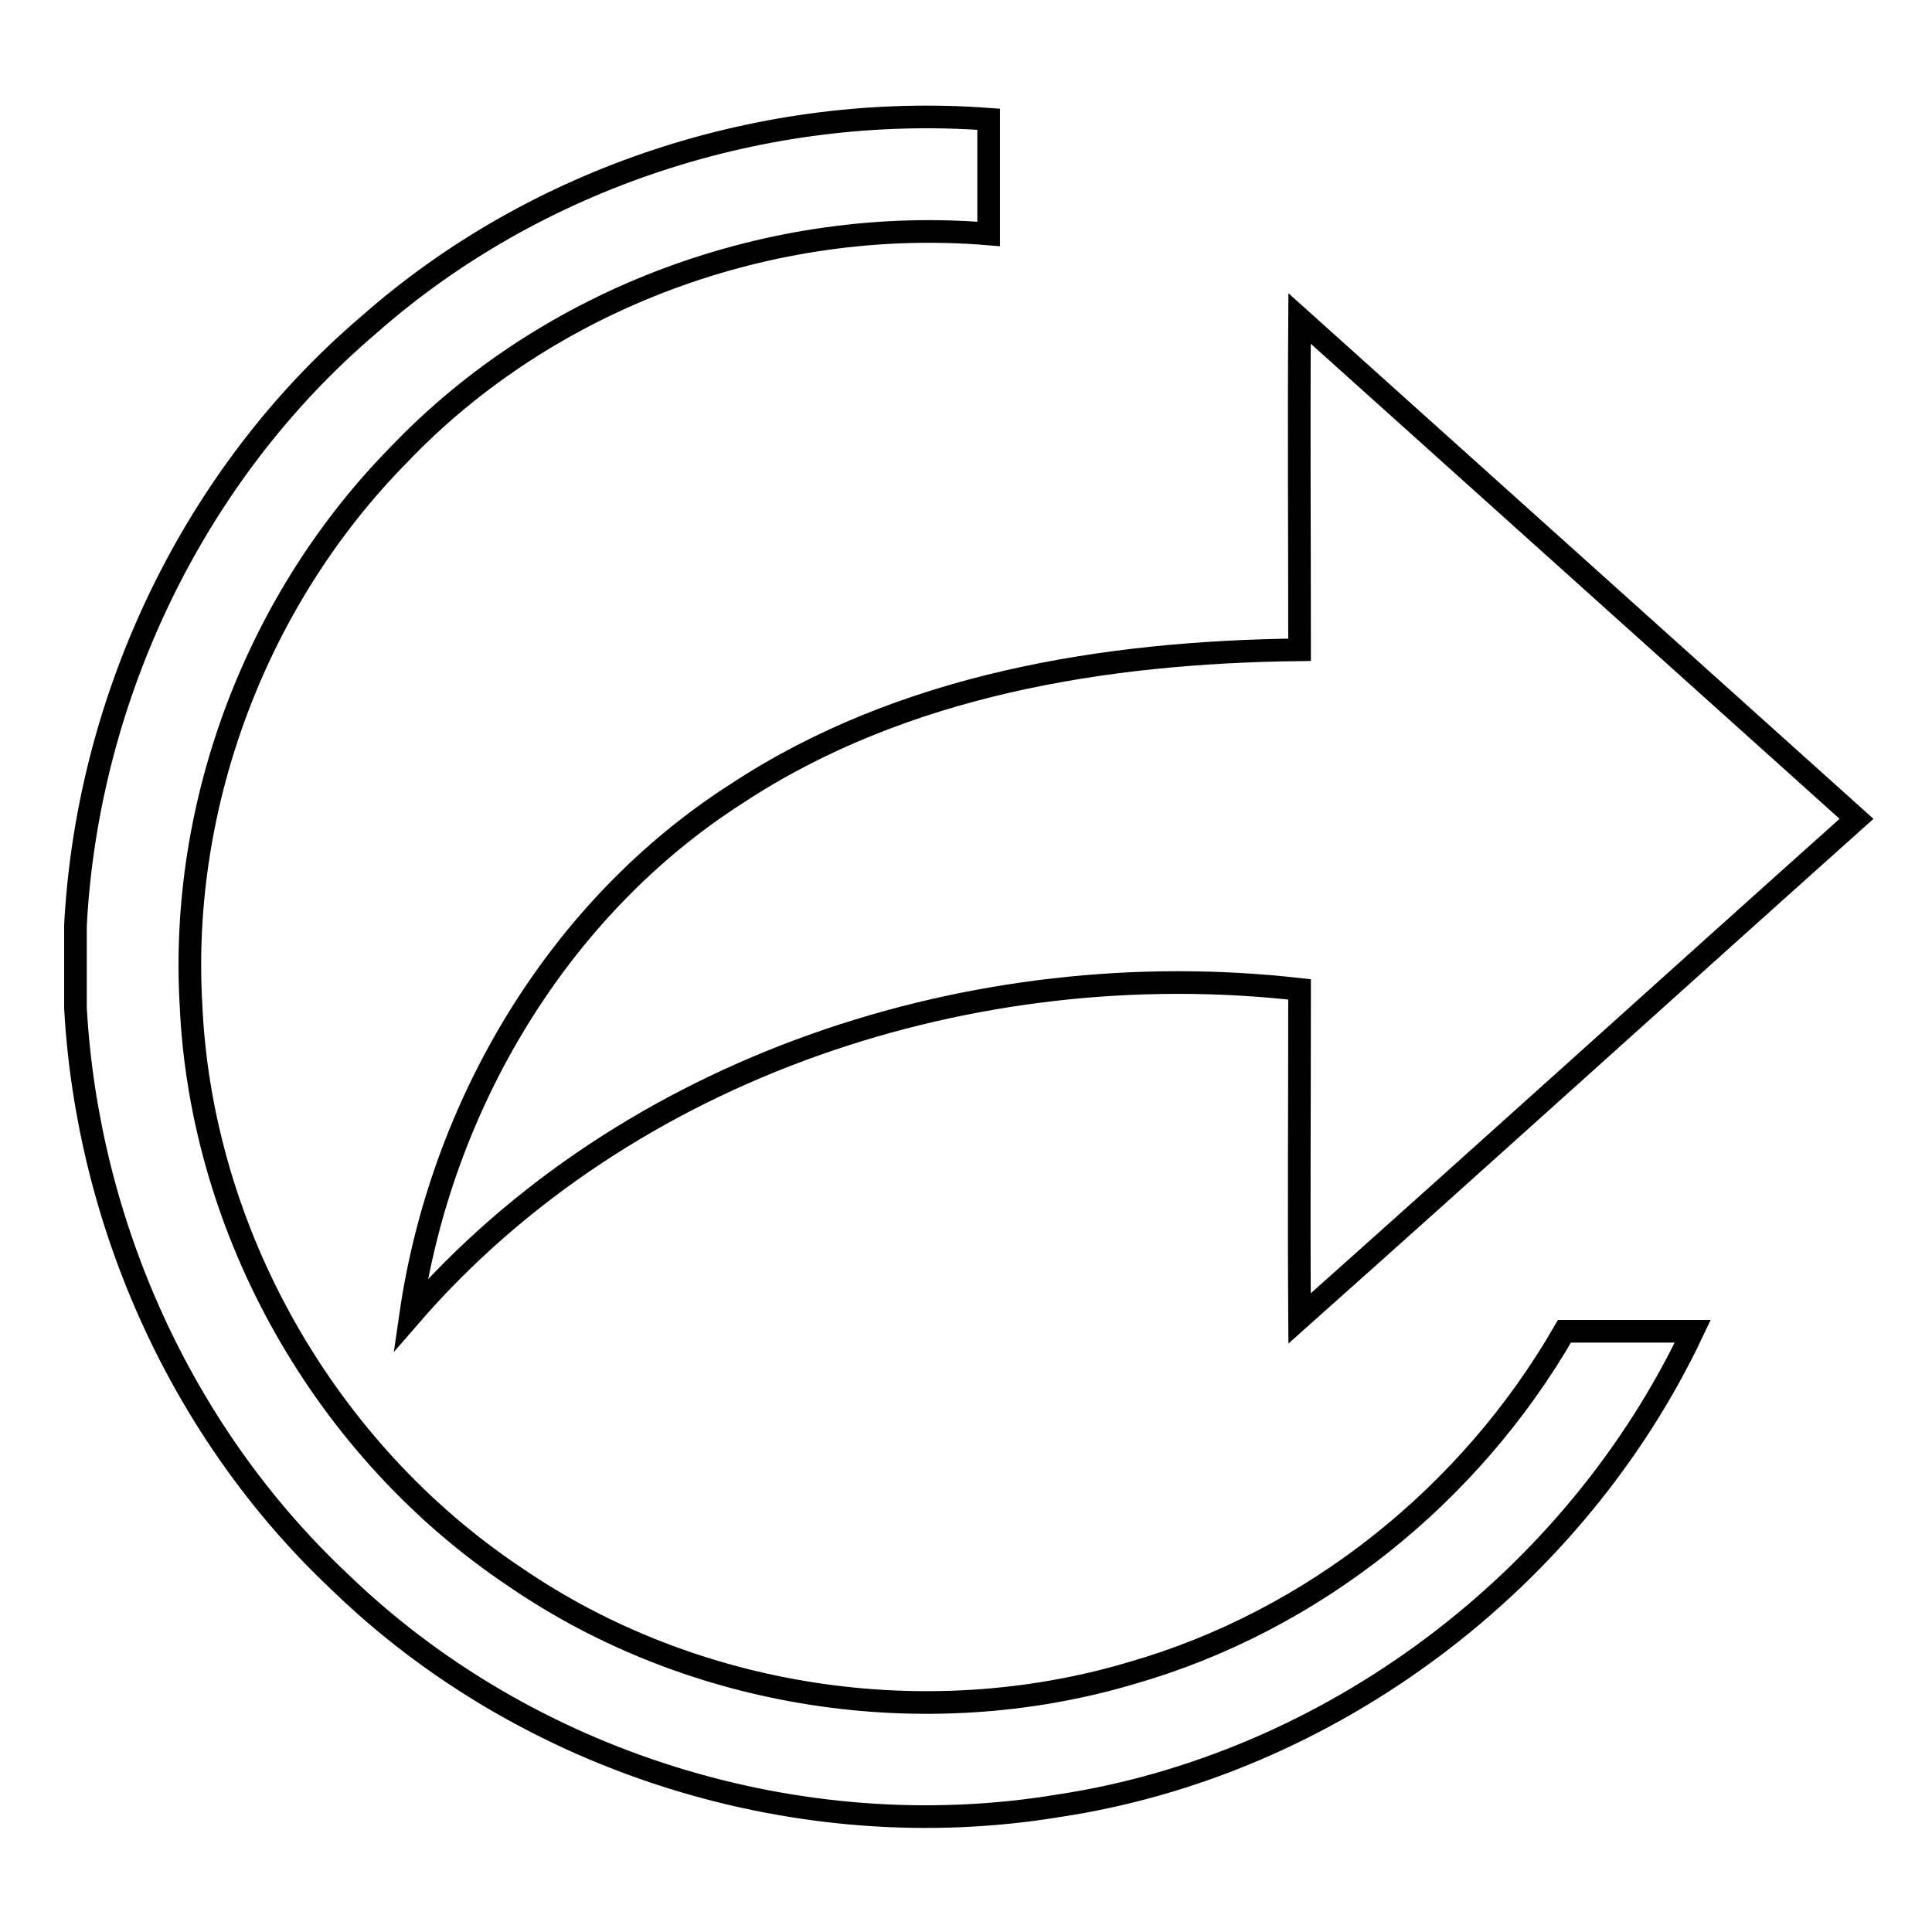
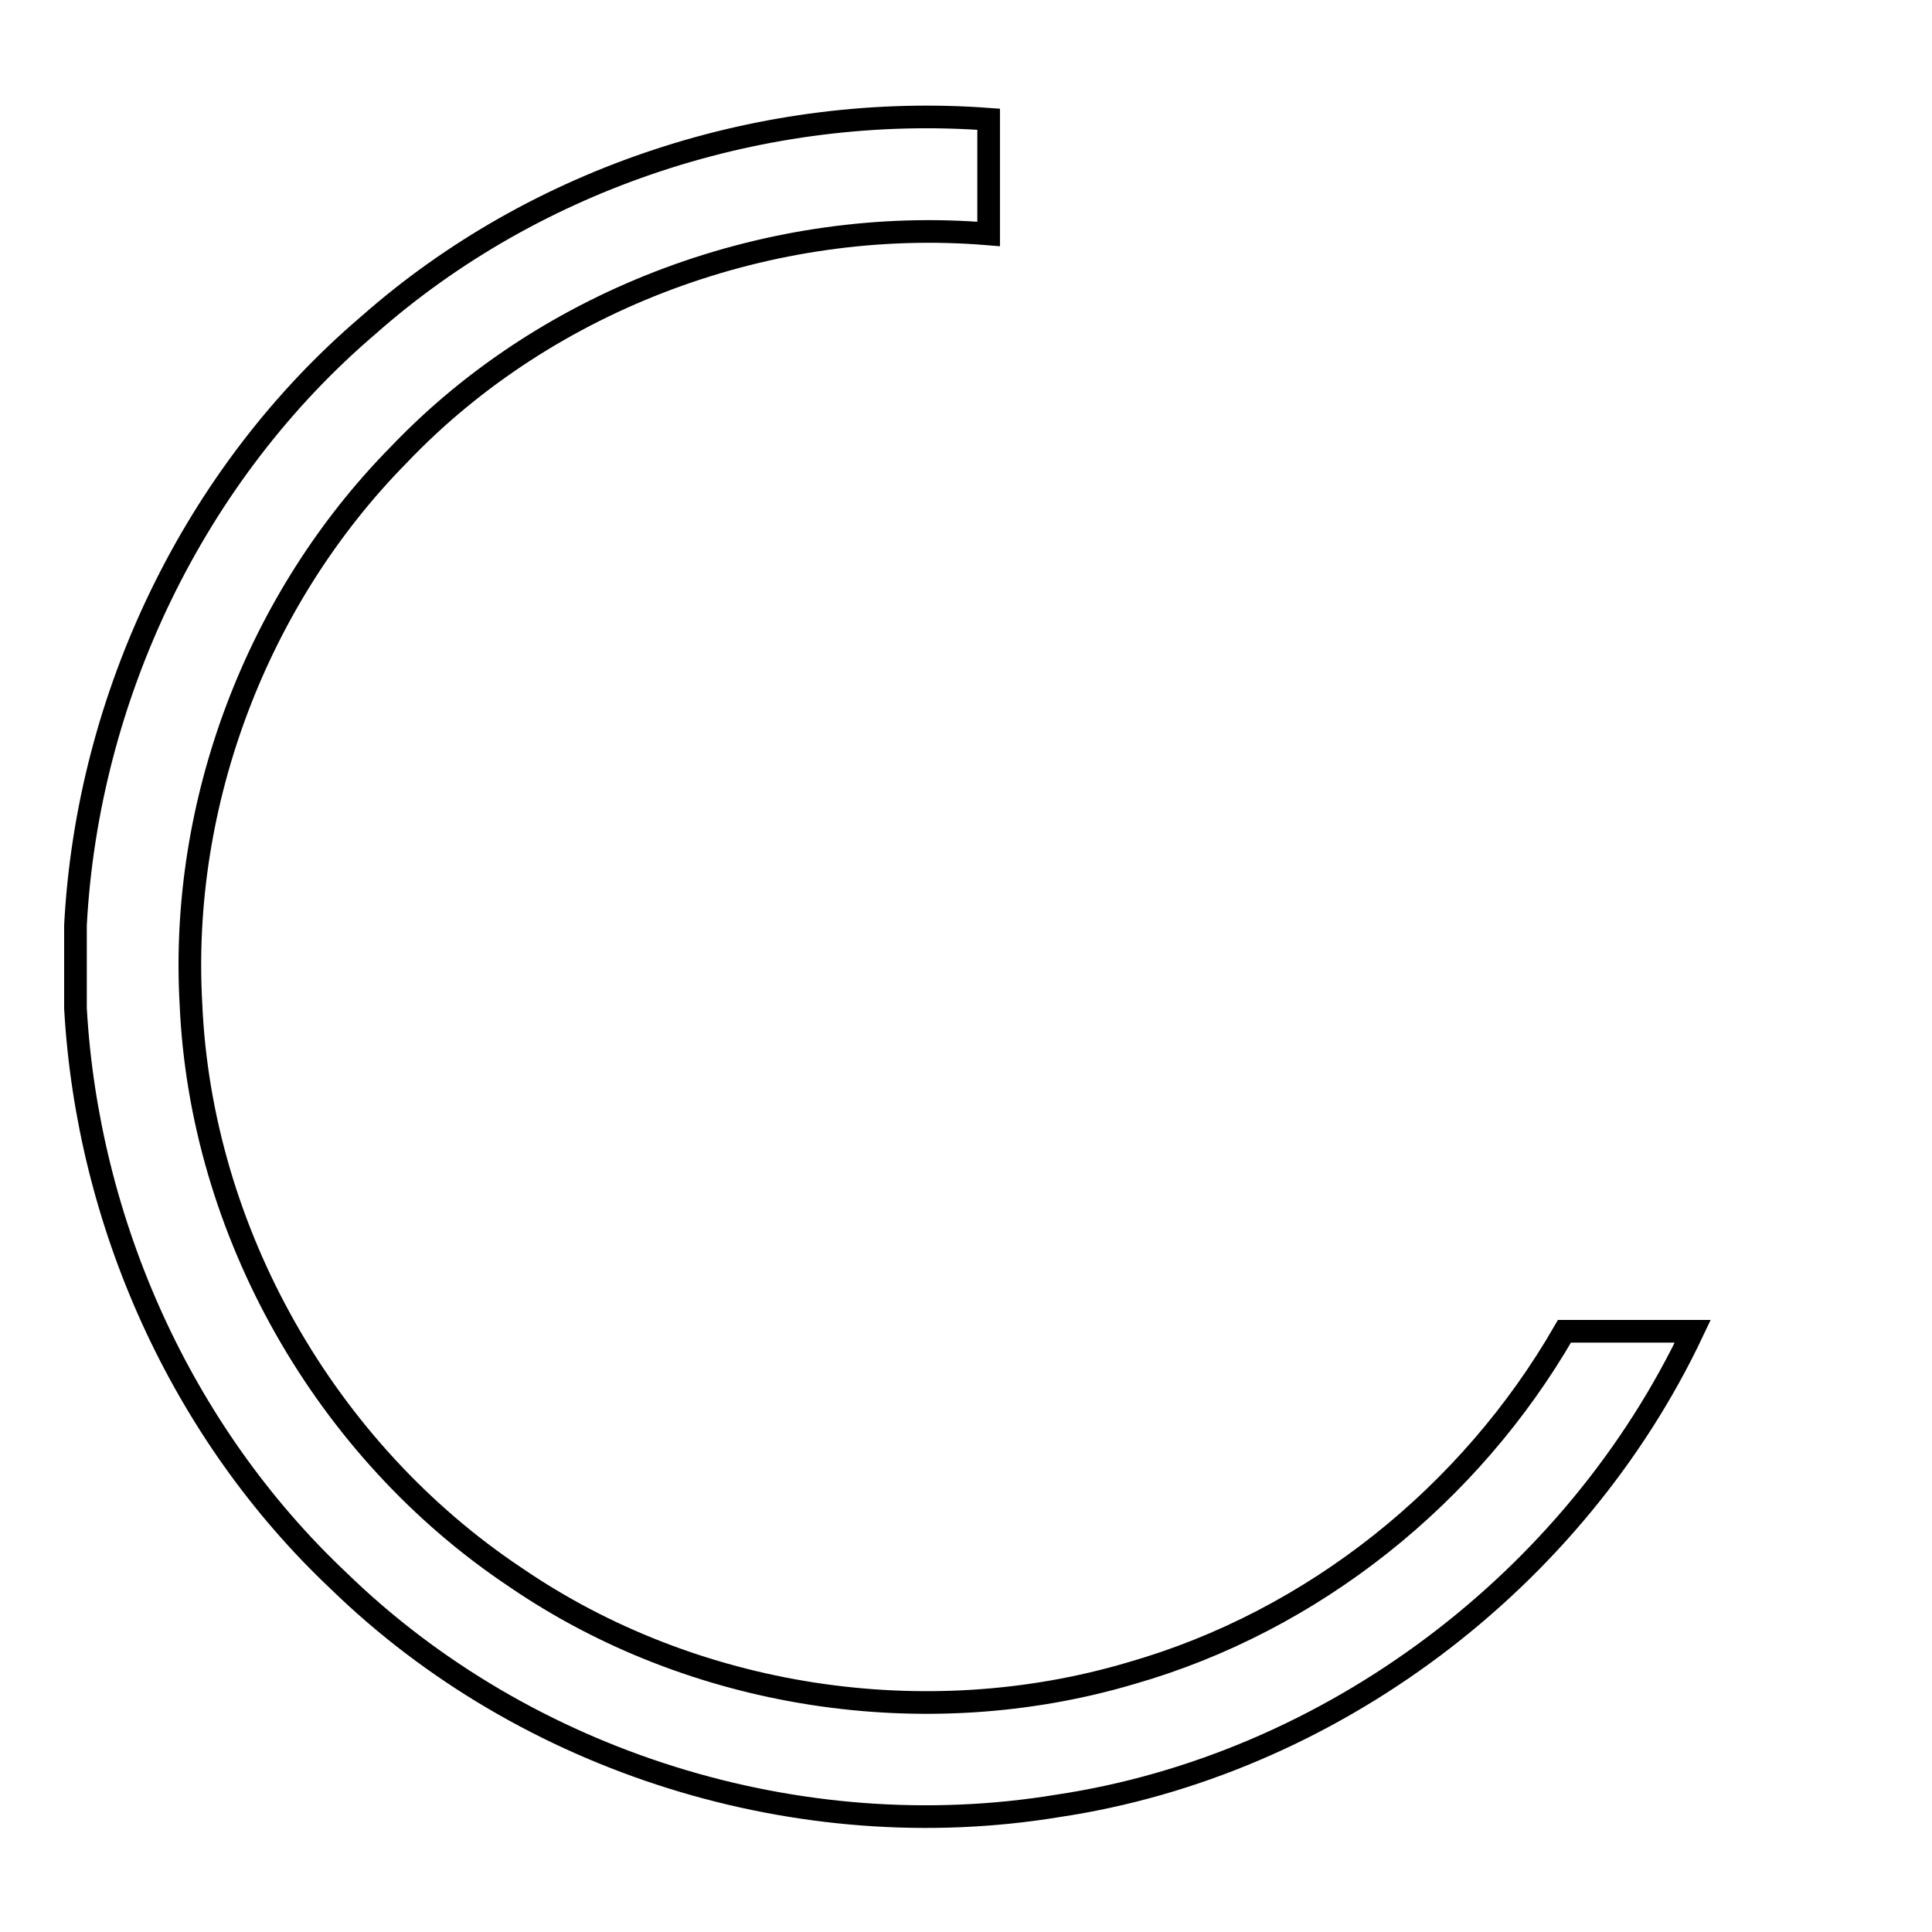
<svg xmlns="http://www.w3.org/2000/svg" version="1.1" x="0px" y="0px" viewBox="0 0 256 256" enable-background="new 0 0 256 256" xml:space="preserve">
  <g>
    <g>
      <path stroke-width="3" fill-opacity="0" stroke="#000000" d="M48.8,43.1c22.3-19.7,52.6-29.5,82.2-27.3c0,5.1,0,10.1,0,15.2c-28.7-2.4-58.3,8.4-78.2,29.3c-18.7,19-29,46-27.5,72.7c1.3,30.2,17.8,59.2,43,76c23.5,16.1,54.3,20.8,81.6,12.7c24.1-6.9,44.9-23.6,57.4-45.3c5.7,0,11.3,0,17,0c-15.6,33-48,57.5-84.2,62.9c-34.1,5.6-70.4-5.7-95.2-29.8C24,189.8,11.6,162,10,133.6v-11C11.6,92.3,25.7,62.8,48.8,43.1z" />
-       <path stroke-width="3" fill-opacity="0" stroke="#000000" d="M172.2,42.2c24.6,22.1,49.2,44.2,73.8,66.3c-24.6,22-49.1,44.2-73.8,66.2c-0.1-14.5,0-29,0-43.6c-43-4.9-89.1,10.1-117.8,43.2c4-27.7,19.5-54,43.3-69.2c21.9-14.4,48.7-18.7,74.5-19C172.2,71.5,172.1,56.9,172.2,42.2z" />
    </g>
  </g>
</svg>